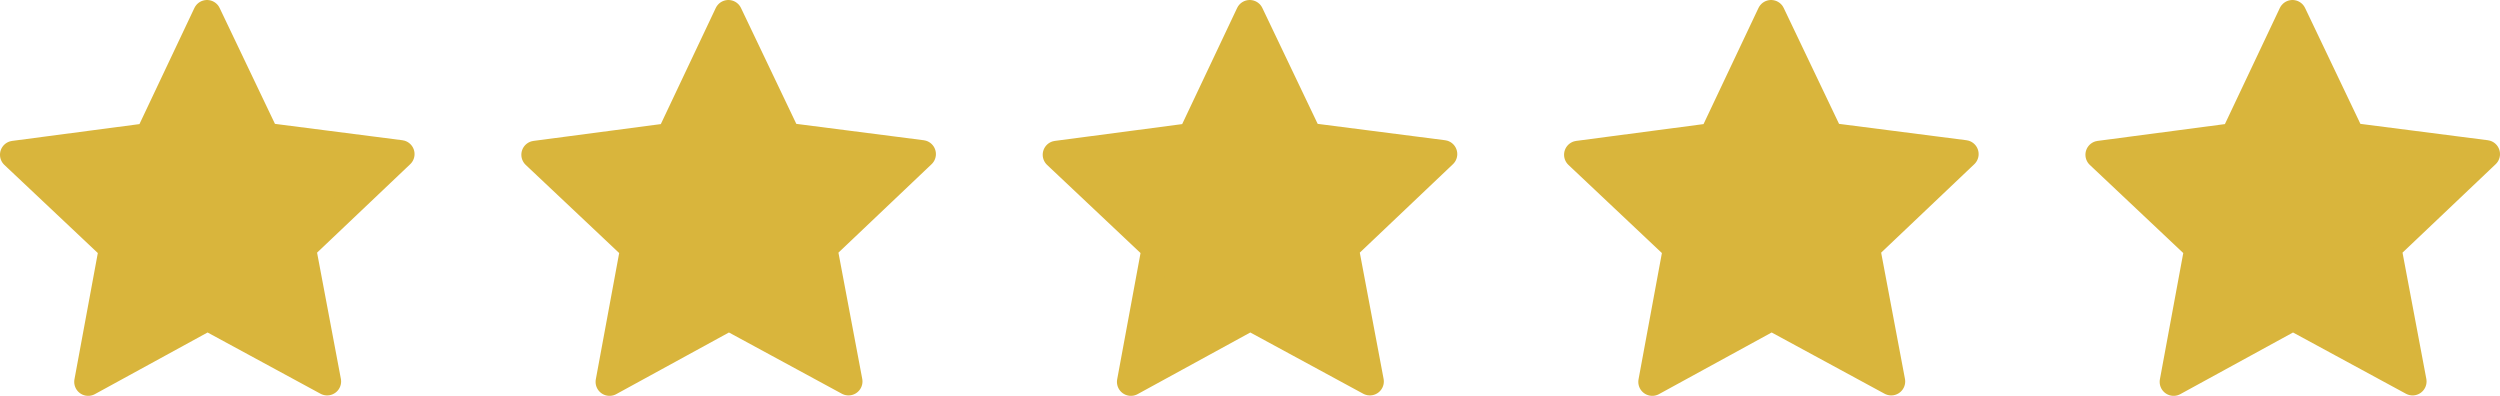
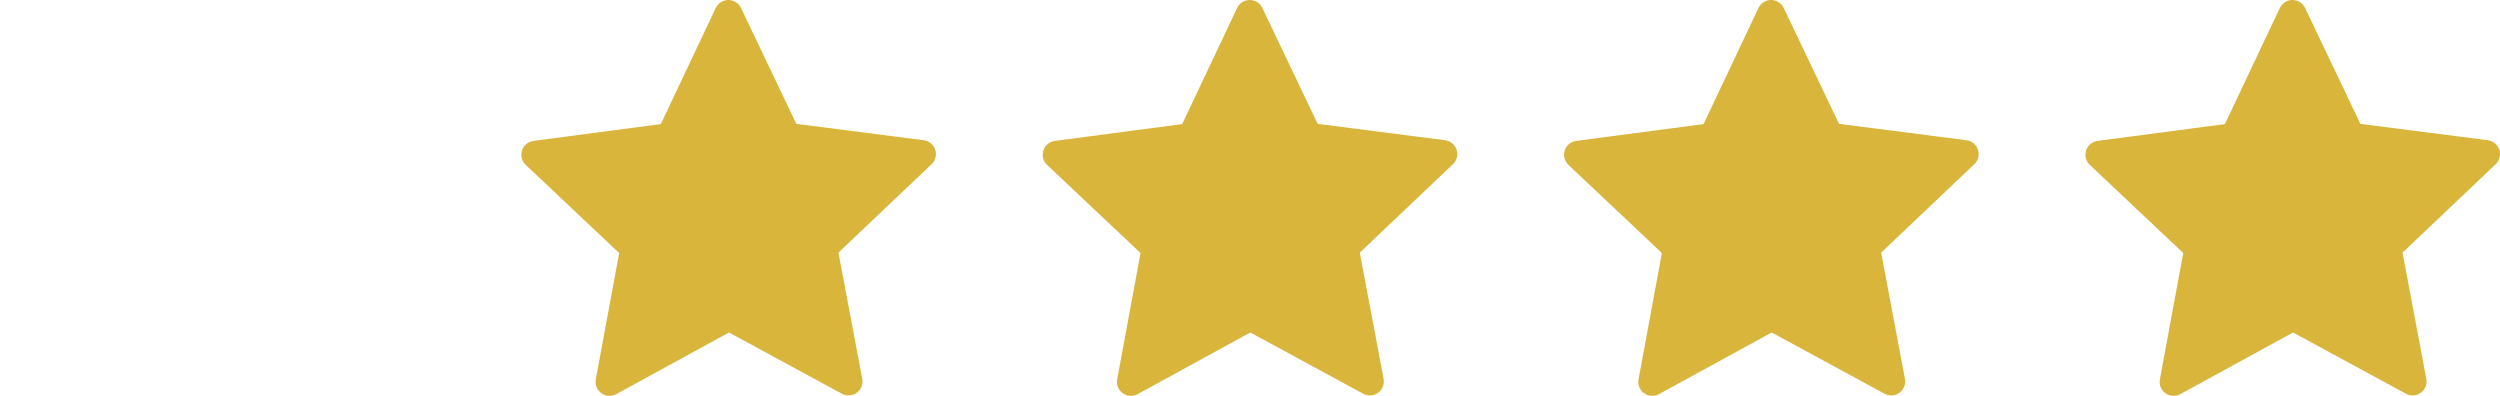
<svg xmlns="http://www.w3.org/2000/svg" width="134.264" height="21.26" viewBox="0 0 134.264 21.26">
  <g id="Group_468493" data-name="Group 468493" transform="translate(-224.249 -24.588)">
-     <path id="Path_37" data-name="Path 37" d="M5491.58,94.207l1.354,7.18-6.423-3.484-6.411,3.507,1.329-7.185-5.316-5.013,7.244-.956,3.125-6.605,3.148,6.594,7.248.931Z" transform="translate(-5251.115 -56.313)" fill="#d9b53c" stroke="#d9b53c" stroke-linecap="round" stroke-linejoin="round" stroke-width="1.5" />
    <path id="Path_765516" data-name="Path 765516" d="M5491.58,94.207l1.354,7.18-6.423-3.484-6.411,3.507,1.329-7.185-5.316-5.013,7.244-.956,3.125-6.605,3.148,6.594,7.248.931Z" transform="translate(-5223.115 -56.313)" fill="#d9b53c" stroke="#d9b53c" stroke-linecap="round" stroke-linejoin="round" stroke-width="1.5" />
    <path id="Path_765517" data-name="Path 765517" d="M5491.58,94.207l1.354,7.18-6.423-3.484-6.411,3.507,1.329-7.185-5.316-5.013,7.244-.956,3.125-6.605,3.148,6.594,7.248.931Z" transform="translate(-5195.115 -56.313)" fill="#d9b53c" stroke="#d9b53c" stroke-linecap="round" stroke-linejoin="round" stroke-width="1.5" />
    <path id="Path_765518" data-name="Path 765518" d="M5491.58,94.207l1.354,7.18-6.423-3.484-6.411,3.507,1.329-7.185-5.316-5.013,7.244-.956,3.125-6.605,3.148,6.594,7.248.931Z" transform="translate(-5167.115 -56.313)" fill="#d9b53c" stroke="#d9b53c" stroke-linecap="round" stroke-linejoin="round" stroke-width="1.5" />
    <path id="Path_765519" data-name="Path 765519" d="M5491.58,94.207l1.354,7.18-6.423-3.484-6.411,3.507,1.329-7.185-5.316-5.013,7.244-.956,3.125-6.605,3.148,6.594,7.248.931Z" transform="translate(-5139.115 -56.313)" fill="#d9b53c" stroke="#d9b53c" stroke-linecap="round" stroke-linejoin="round" stroke-width="1.5" />
  </g>
</svg>